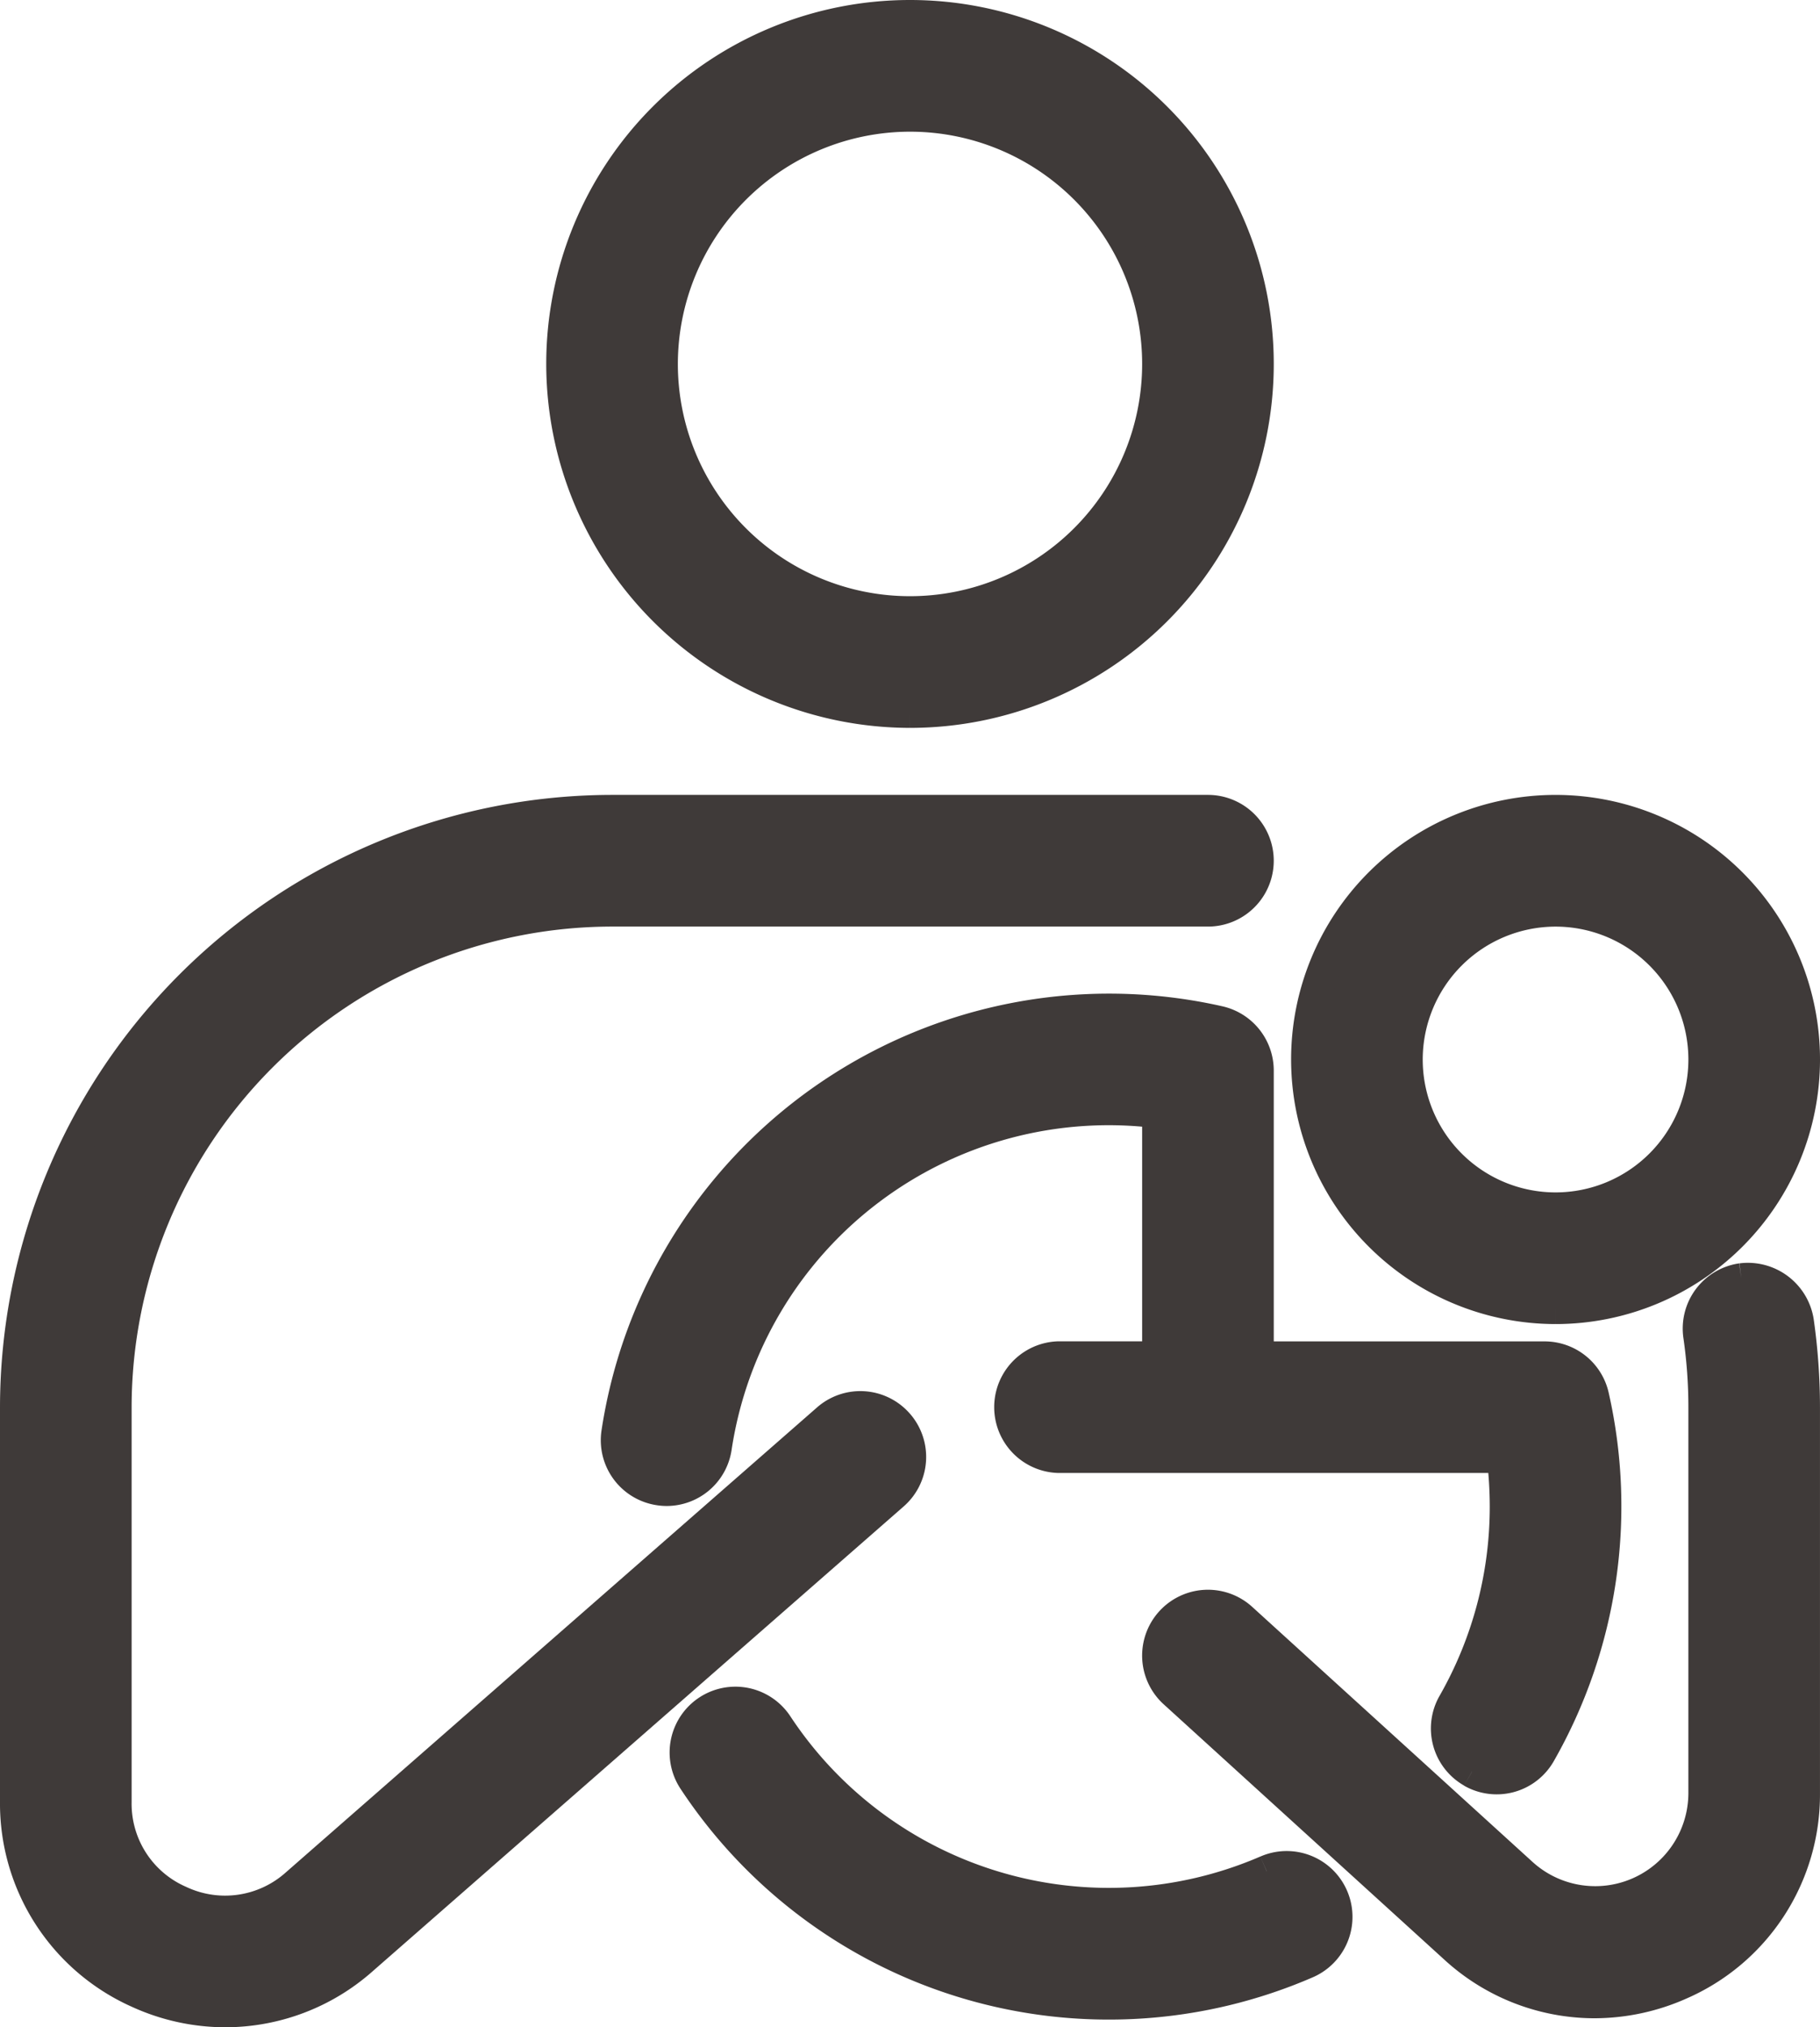
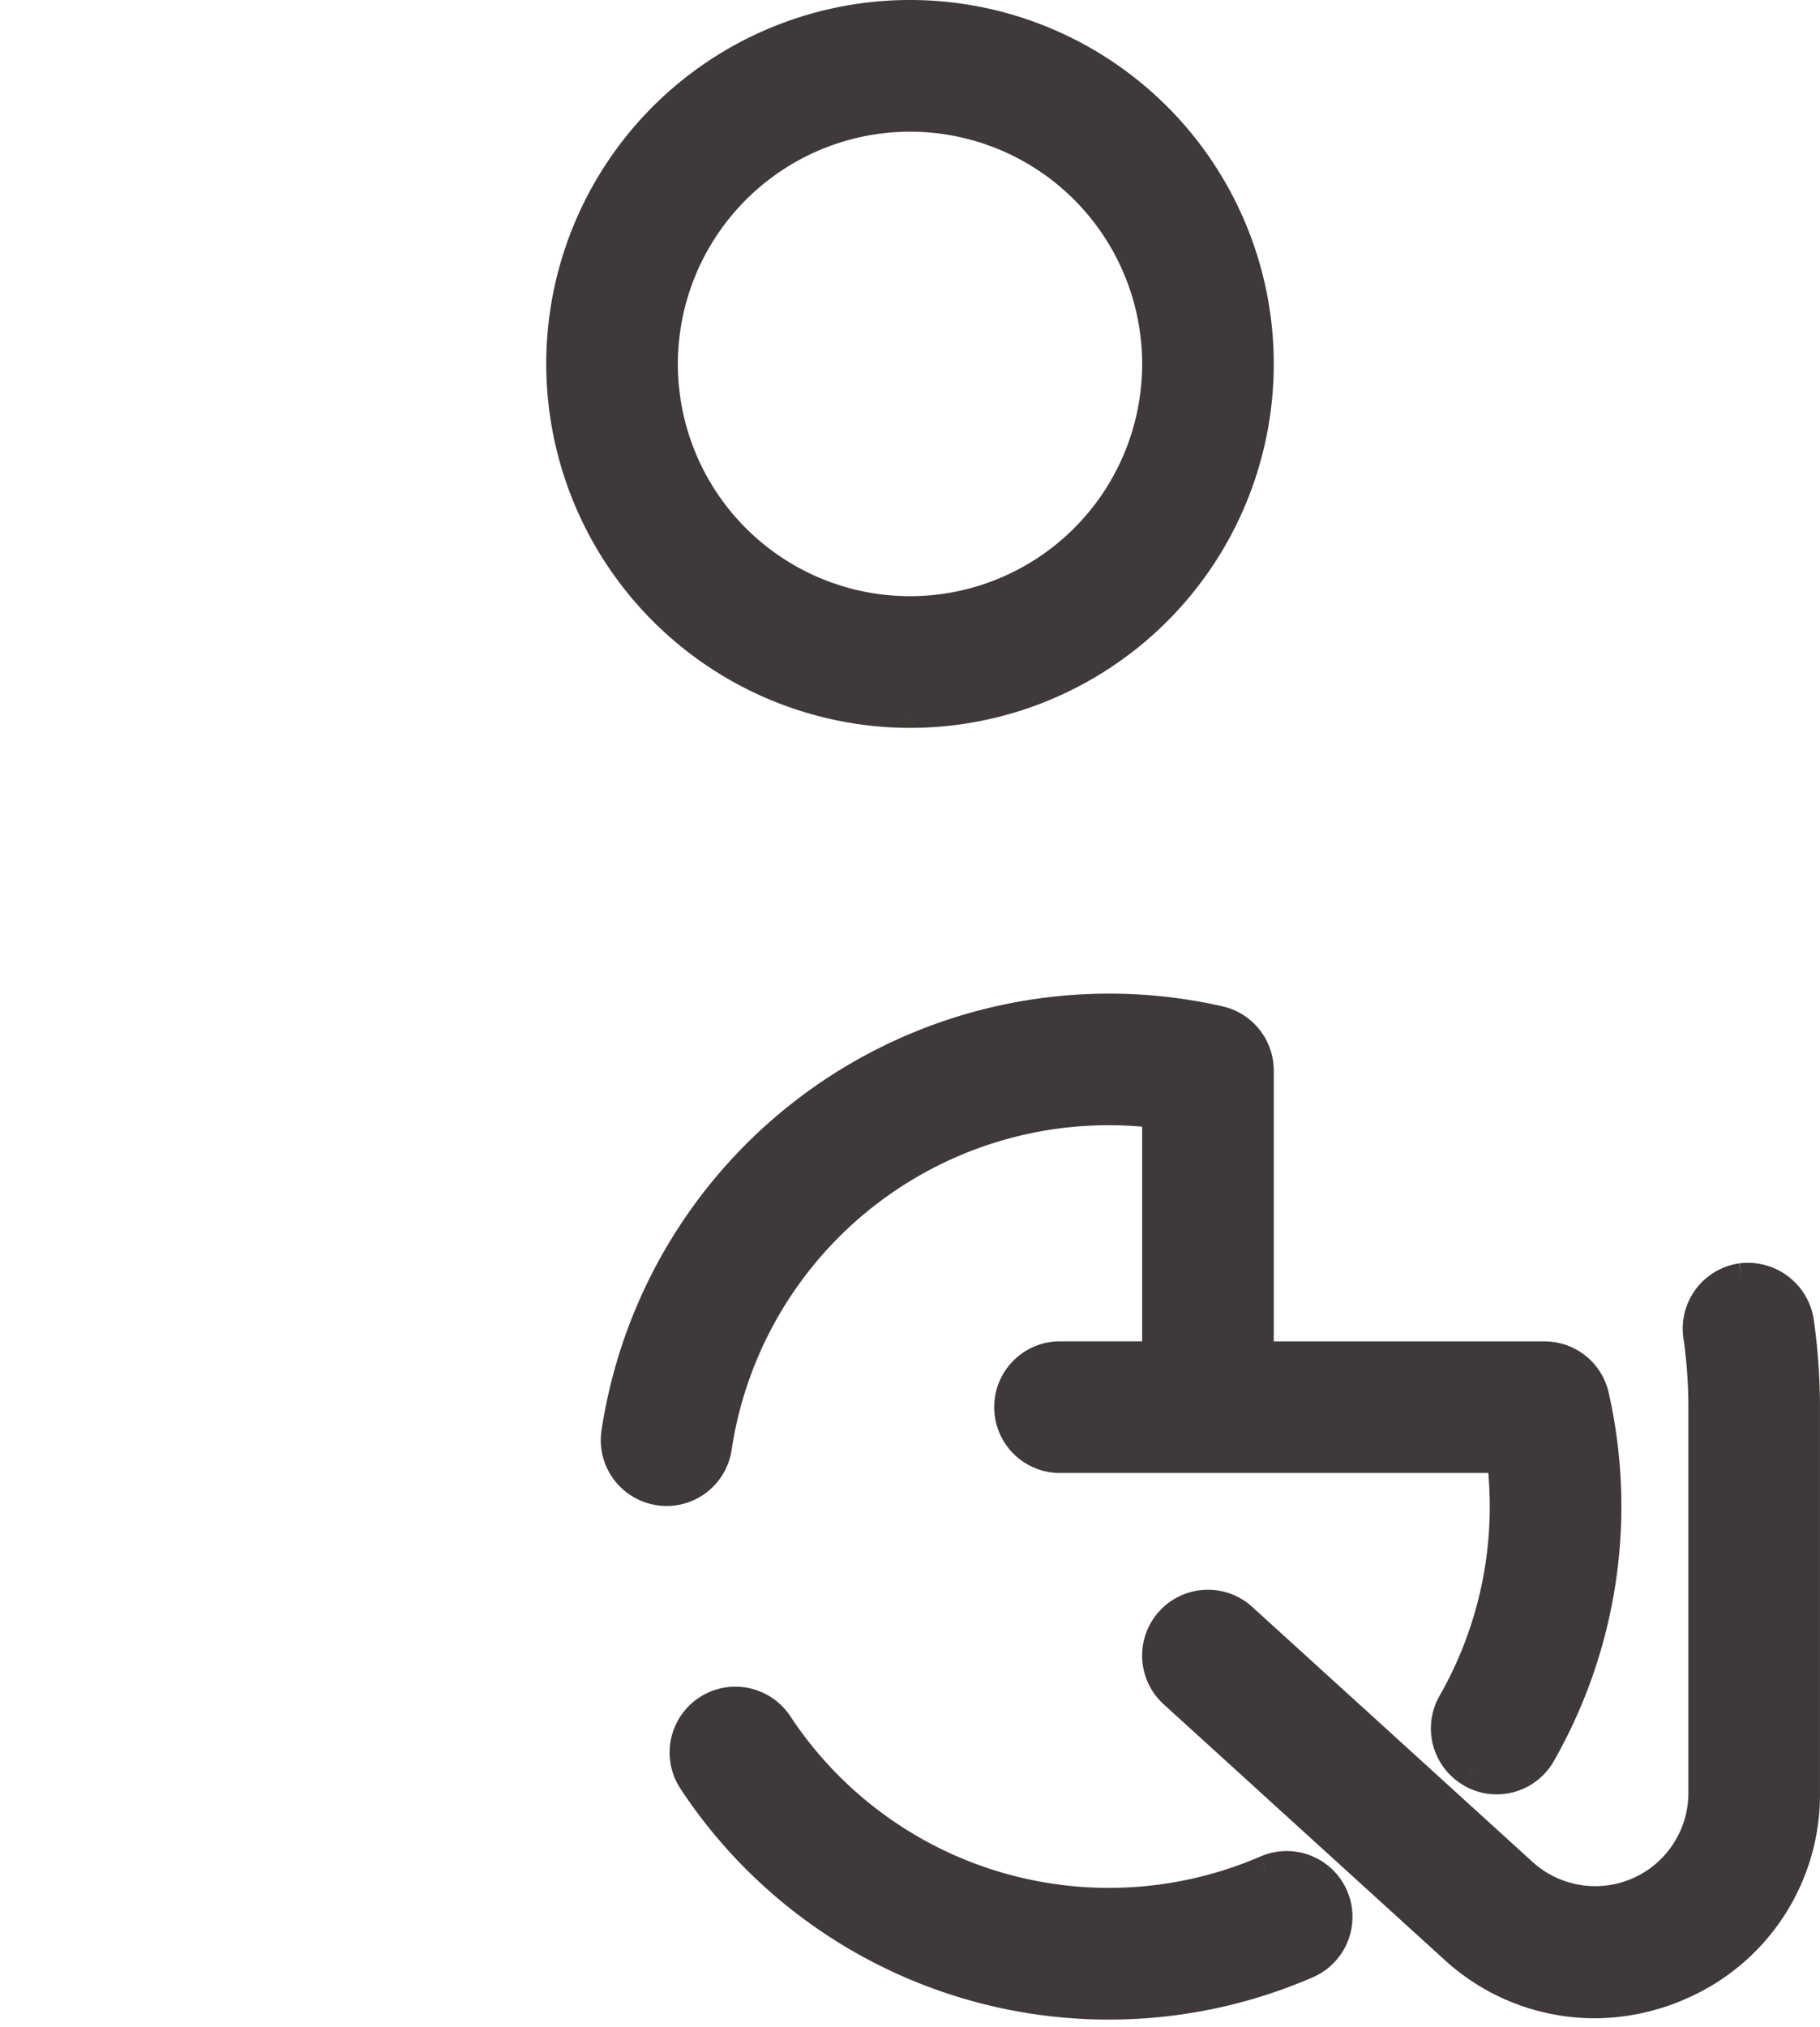
<svg xmlns="http://www.w3.org/2000/svg" width="84.5" height="94.078" viewBox="0 0 84.5 94.078">
  <g id="グループ_52911" data-name="グループ 52911" transform="translate(0.75 0.75)">
    <path id="パス_934954" data-name="パス 934954" d="M162.806,32.278a16.139,16.139,0,1,0-16.139-16.139,16.158,16.158,0,0,0,16.139,16.139m0-27.667a11.528,11.528,0,1,1-11.528,11.528A11.54,11.54,0,0,1,162.806,4.611" transform="translate(-121.306)" fill="#3f3a39" stroke="#3f3a39" stroke-width="1.5" />
    <path id="パス_934955" data-name="パス 934955" d="M333.741,338.921a2.307,2.307,0,0,0-1.954,2.612,23.159,23.159,0,0,1,.239,3.323v17.9a5.075,5.075,0,0,1-8.488,3.755l-13.018-11.838a2.3,2.3,0,1,0-3.1,3.413l13.018,11.839a9.58,9.58,0,0,0,6.471,2.535,9.8,9.8,0,0,0,3.963-.846,9.572,9.572,0,0,0,5.764-8.857v-17.9a28.3,28.3,0,0,0-.284-3.981,2.343,2.343,0,0,0-2.612-1.954" transform="translate(-253.637 -280.3)" fill="#3f3a39" stroke="#3f3a39" stroke-width="1.5" />
-     <path id="パス_934956" data-name="パス 934956" d="M40.928,241.789a2.3,2.3,0,0,0-3.251-.216l-24.654,21.57a4.974,4.974,0,0,1-5.435.8,4.954,4.954,0,0,1-2.977-4.62V241a23.083,23.083,0,0,1,23.056-23.056H55.333a2.305,2.305,0,1,0,0-4.611H27.667A27.7,27.7,0,0,0,0,241v18.323a9.579,9.579,0,0,0,5.683,8.817,9.707,9.707,0,0,0,4.03.883,9.574,9.574,0,0,0,6.345-2.414l24.654-21.57a2.3,2.3,0,0,0,.216-3.251" transform="translate(0 -176.445)" fill="#3f3a39" stroke="#3f3a39" stroke-width="1.5" />
-     <path id="パス_934957" data-name="パス 934957" d="M358.194,236.389a11.528,11.528,0,1,0-11.528-11.528,11.538,11.538,0,0,0,11.528,11.528m0-18.444a6.917,6.917,0,1,1-6.917,6.917,6.924,6.924,0,0,1,6.917-6.917" transform="translate(-286.722 -176.444)" fill="#3f3a39" stroke="#3f3a39" stroke-width="1.5" />
    <path id="パス_934958" data-name="パス 934958" d="M206.745,460.47A18.466,18.466,0,0,1,184,453.684a2.3,2.3,0,1,0-3.846,2.54,23.068,23.068,0,0,0,28.441,8.47,2.3,2.3,0,1,0-1.846-4.224" transform="translate(-148.683 -374.377)" fill="#3f3a39" stroke="#3f3a39" stroke-width="1.5" />
    <path id="パス_934959" data-name="パス 934959" d="M201.011,302.02a2.3,2.3,0,0,0,3.143-.856,23.111,23.111,0,0,0,2.468-16.567,2.3,2.3,0,0,0-2.247-1.792h-13.32v-13.32a2.309,2.309,0,0,0-1.8-2.249A23.086,23.086,0,0,0,161.335,286.3a2.3,2.3,0,0,0,1.941,2.616,2.2,2.2,0,0,0,.342.027,2.3,2.3,0,0,0,2.274-1.968,18.457,18.457,0,0,1,20.552-15.558v11.384h-4.611a2.306,2.306,0,0,0,0,4.611h20.61a19.611,19.611,0,0,1,.14,2.305,18.436,18.436,0,0,1-2.427,9.155,2.3,2.3,0,0,0,.855,3.143" transform="translate(-133.416 -220.556)" fill="#3f3a39" stroke="#3f3a39" stroke-width="1.5" />
  </g>
</svg>